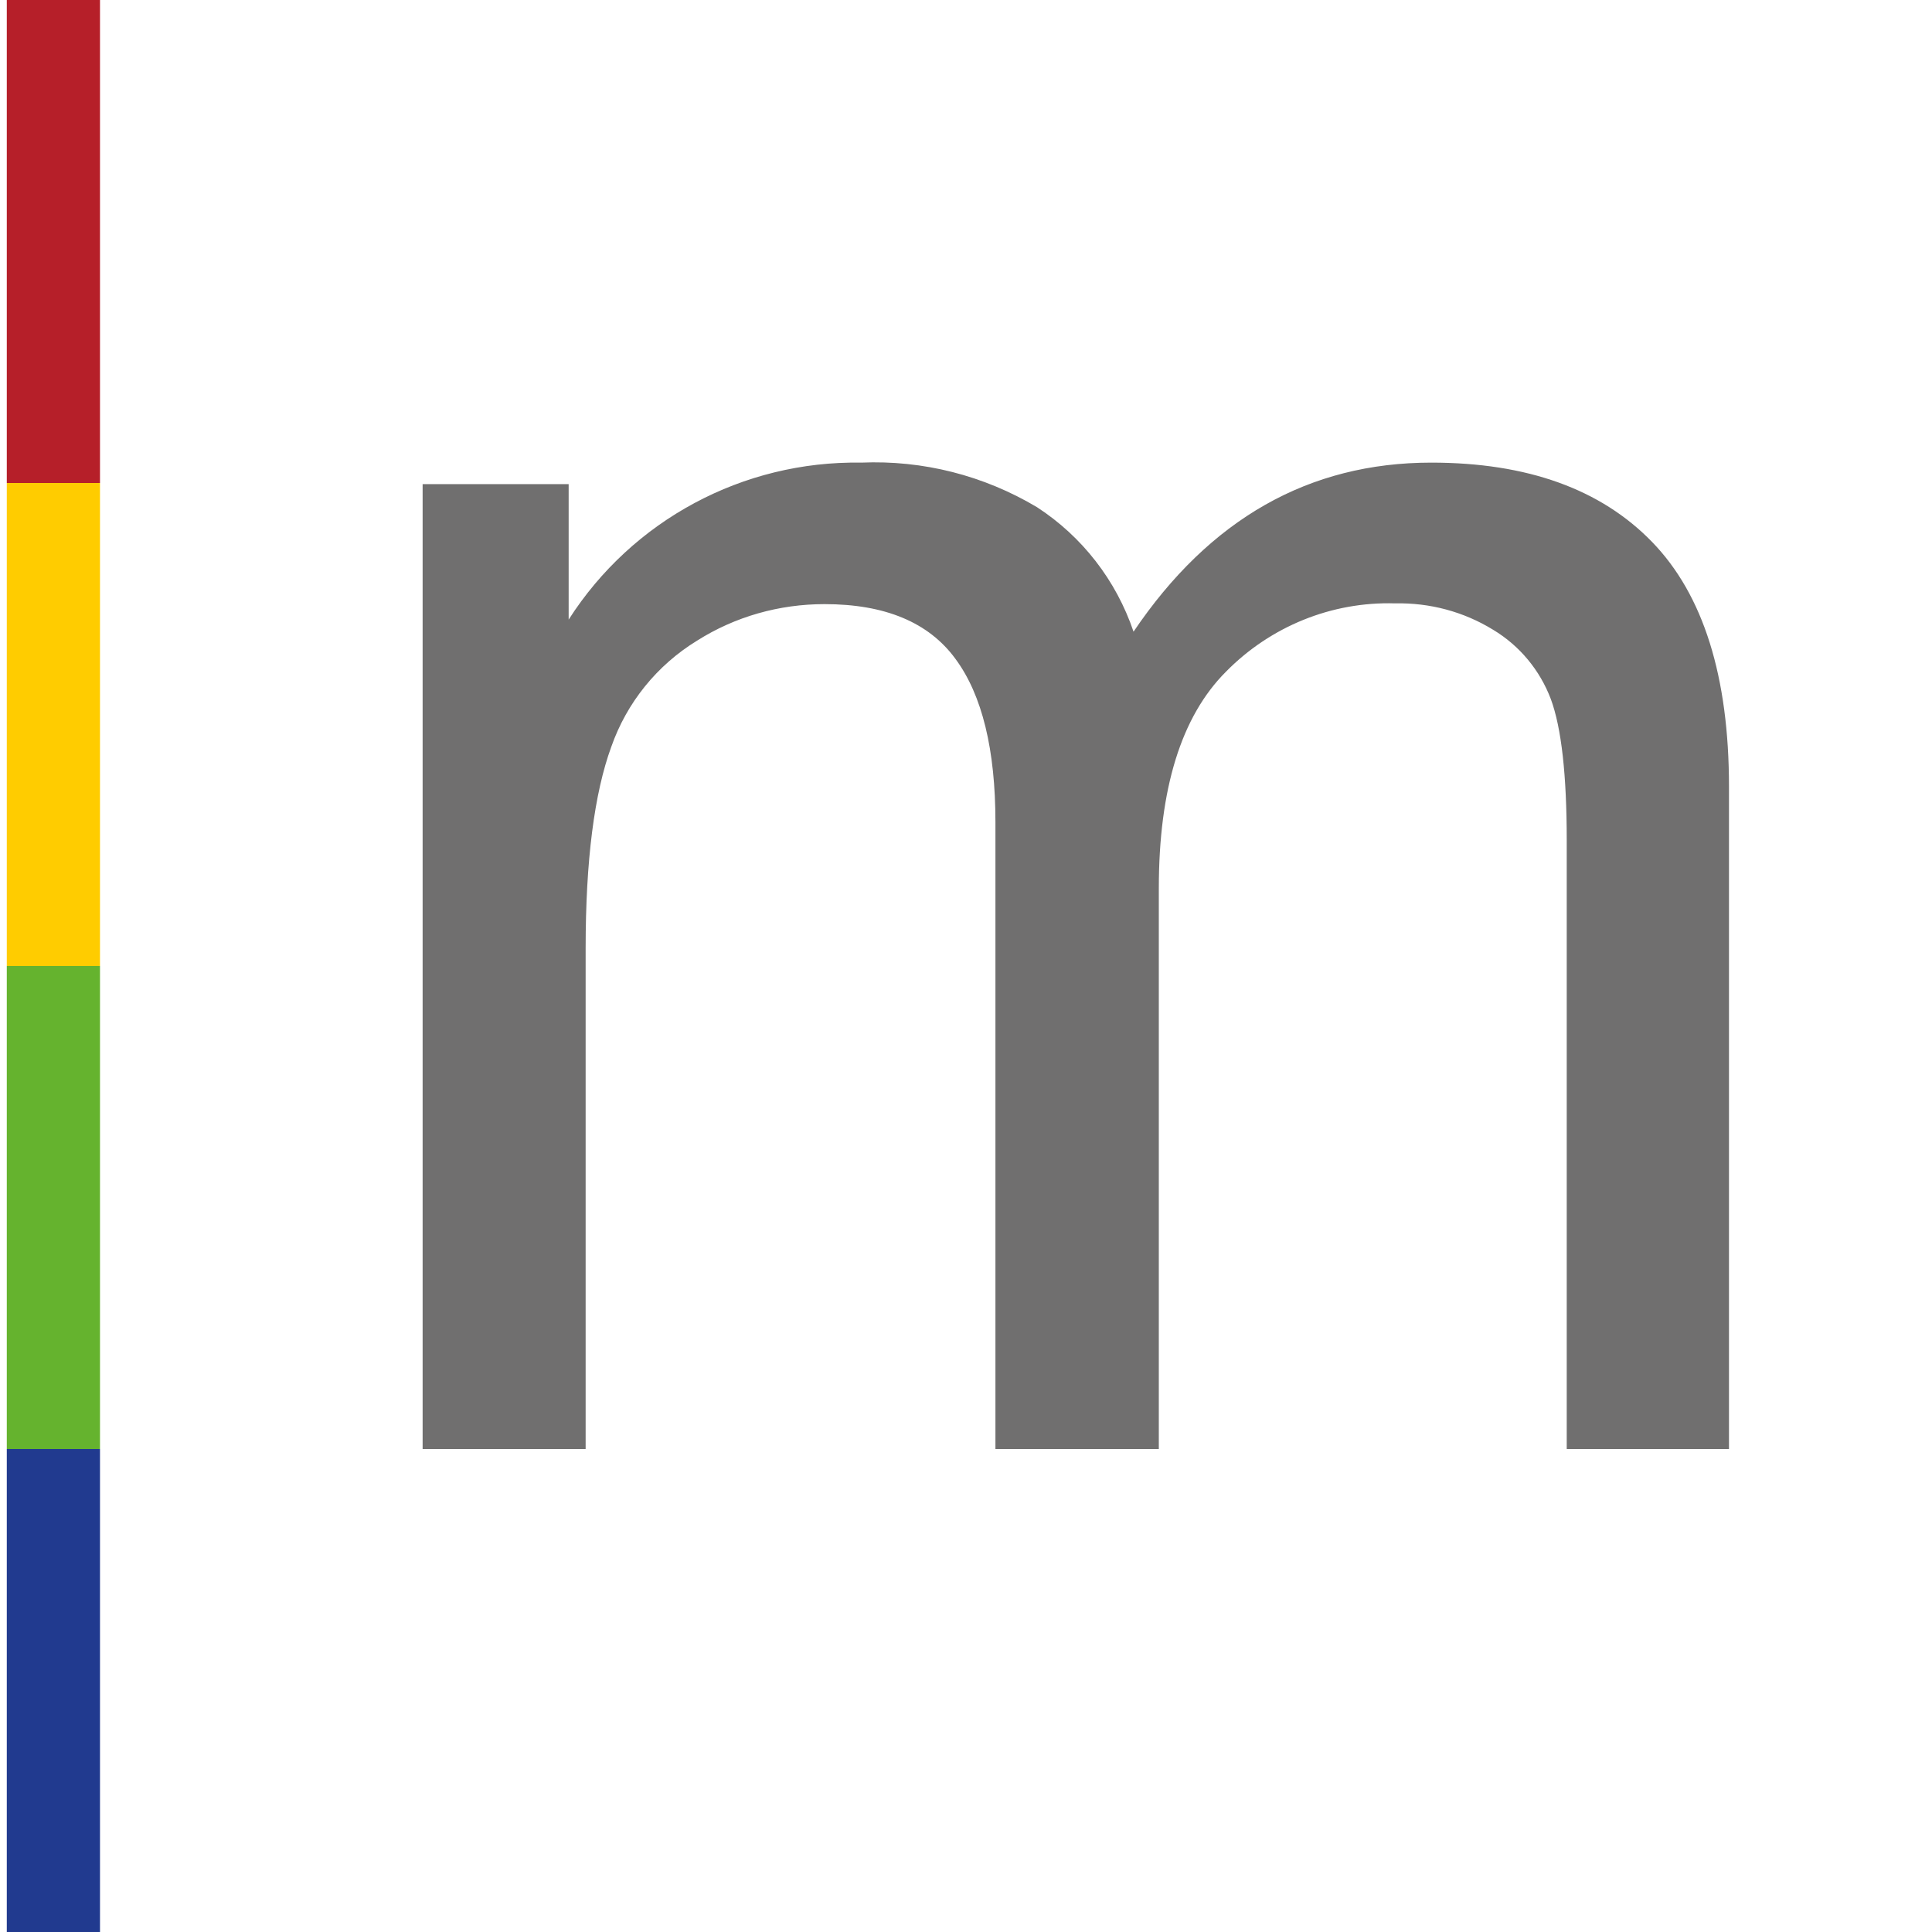
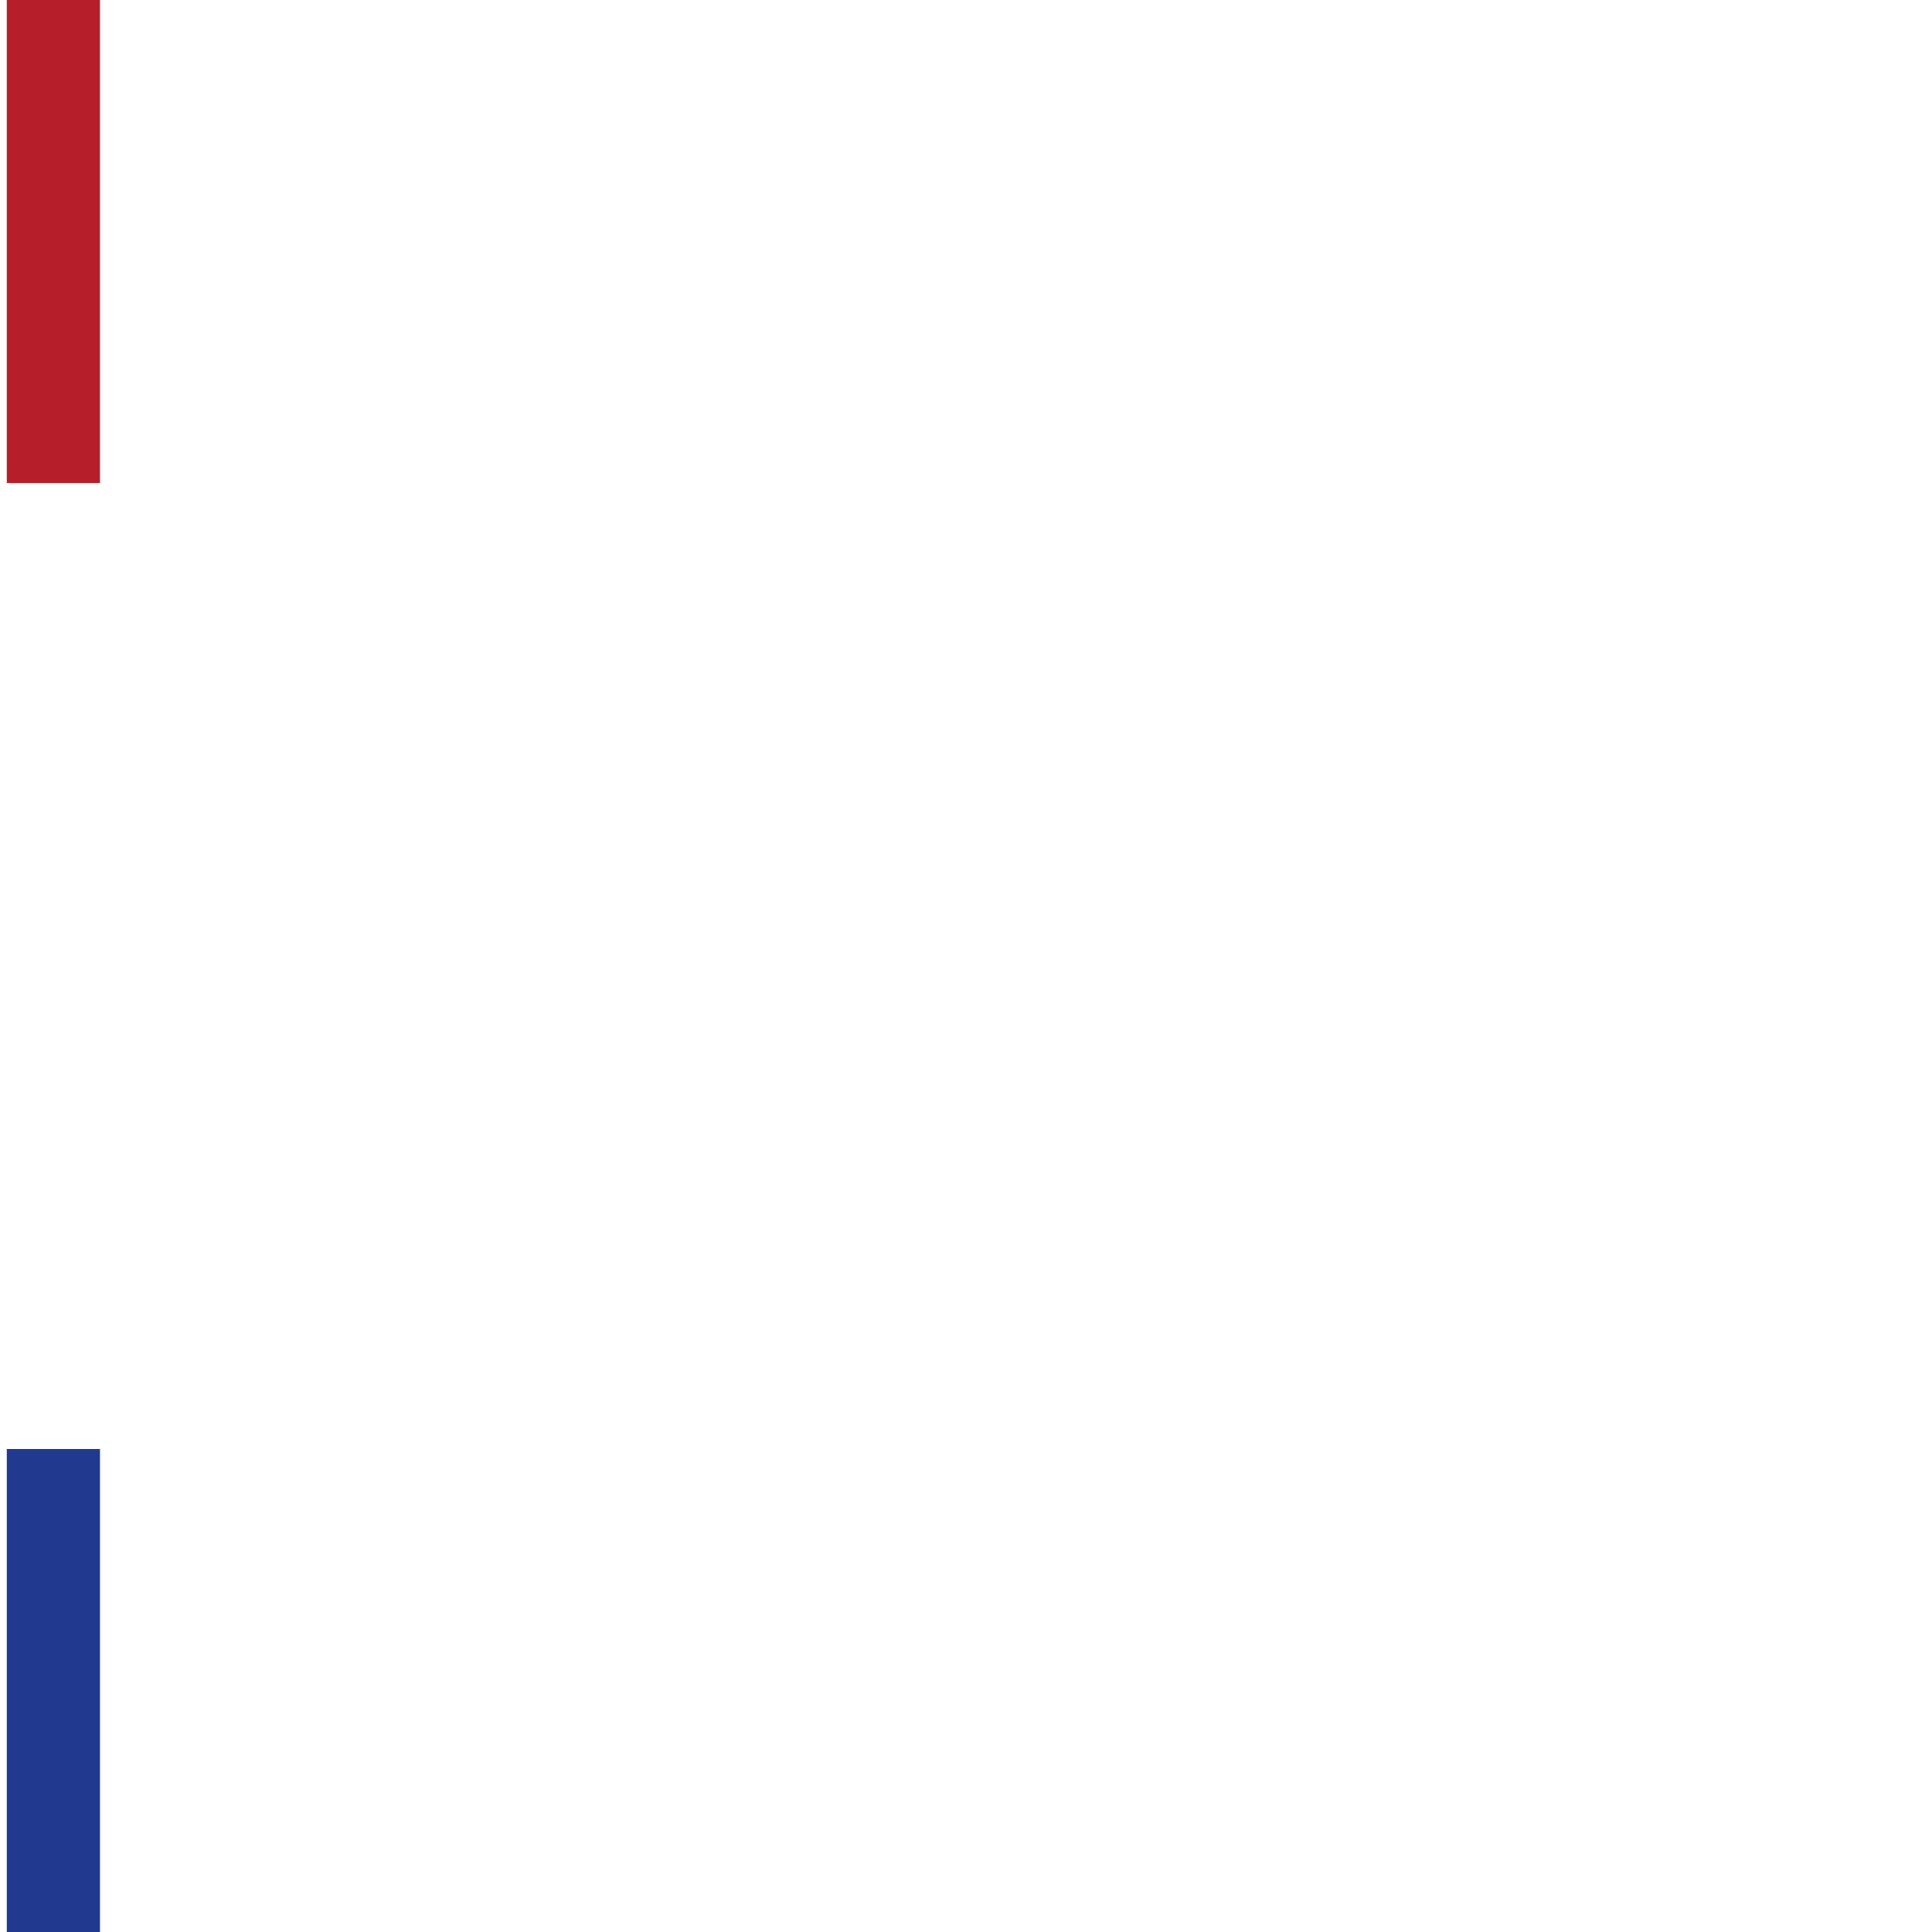
<svg xmlns="http://www.w3.org/2000/svg" version="1.1" id="Ebene_1" x="0px" y="0px" viewBox="0 0 512 512" xml:space="preserve">
  <g>
    <rect x="1.8" y="384" fill="#213A8F" width="24.7" height="128" />
-     <rect x="1.8" y="256" fill="#65B32E" width="24.7" height="128" />
-     <rect x="1.8" y="128" fill="#FFCC00" width="24.7" height="128" />
    <rect x="1.8" fill="#B61F29" width="24.7" height="128" />
    <g>
      <g>
-         <path fill="#706F6F" d="M155.2,384V251.3c0-23.3,2.3-41.1,6.8-53.4c4.1-11.7,12.1-21.6,22.7-28.1c10.1-6.4,21.8-9.7,33.8-9.7     c16,0,27.6,4.8,34.7,14.5c7.1,9.6,10.6,24.1,10.6,43.3V384h43.3V235.4c0-26.3,5.9-45.5,17.8-57.4c11.8-12,28-18.6,44.8-18.1     c9.2-0.2,18.2,2.2,26,7c7,4.2,12.4,10.7,15.3,18.4c2.8,7.6,4.2,20.1,4.2,37.4V384h43V208.5c0-29.2-6.8-50.9-20.4-64.9     c-13.6-14-33.1-21-58.5-21c-32.4,0-58.7,14.9-78.9,44.8c-4.6-13.6-13.6-25.2-25.6-33c-14.1-8.4-30.2-12.5-46.6-11.8     c-31.3-0.5-60.6,15.2-77.5,41.6v-35.9h-38.7V384H155.2z" />
-       </g>
+         </g>
    </g>
  </g>
</svg>